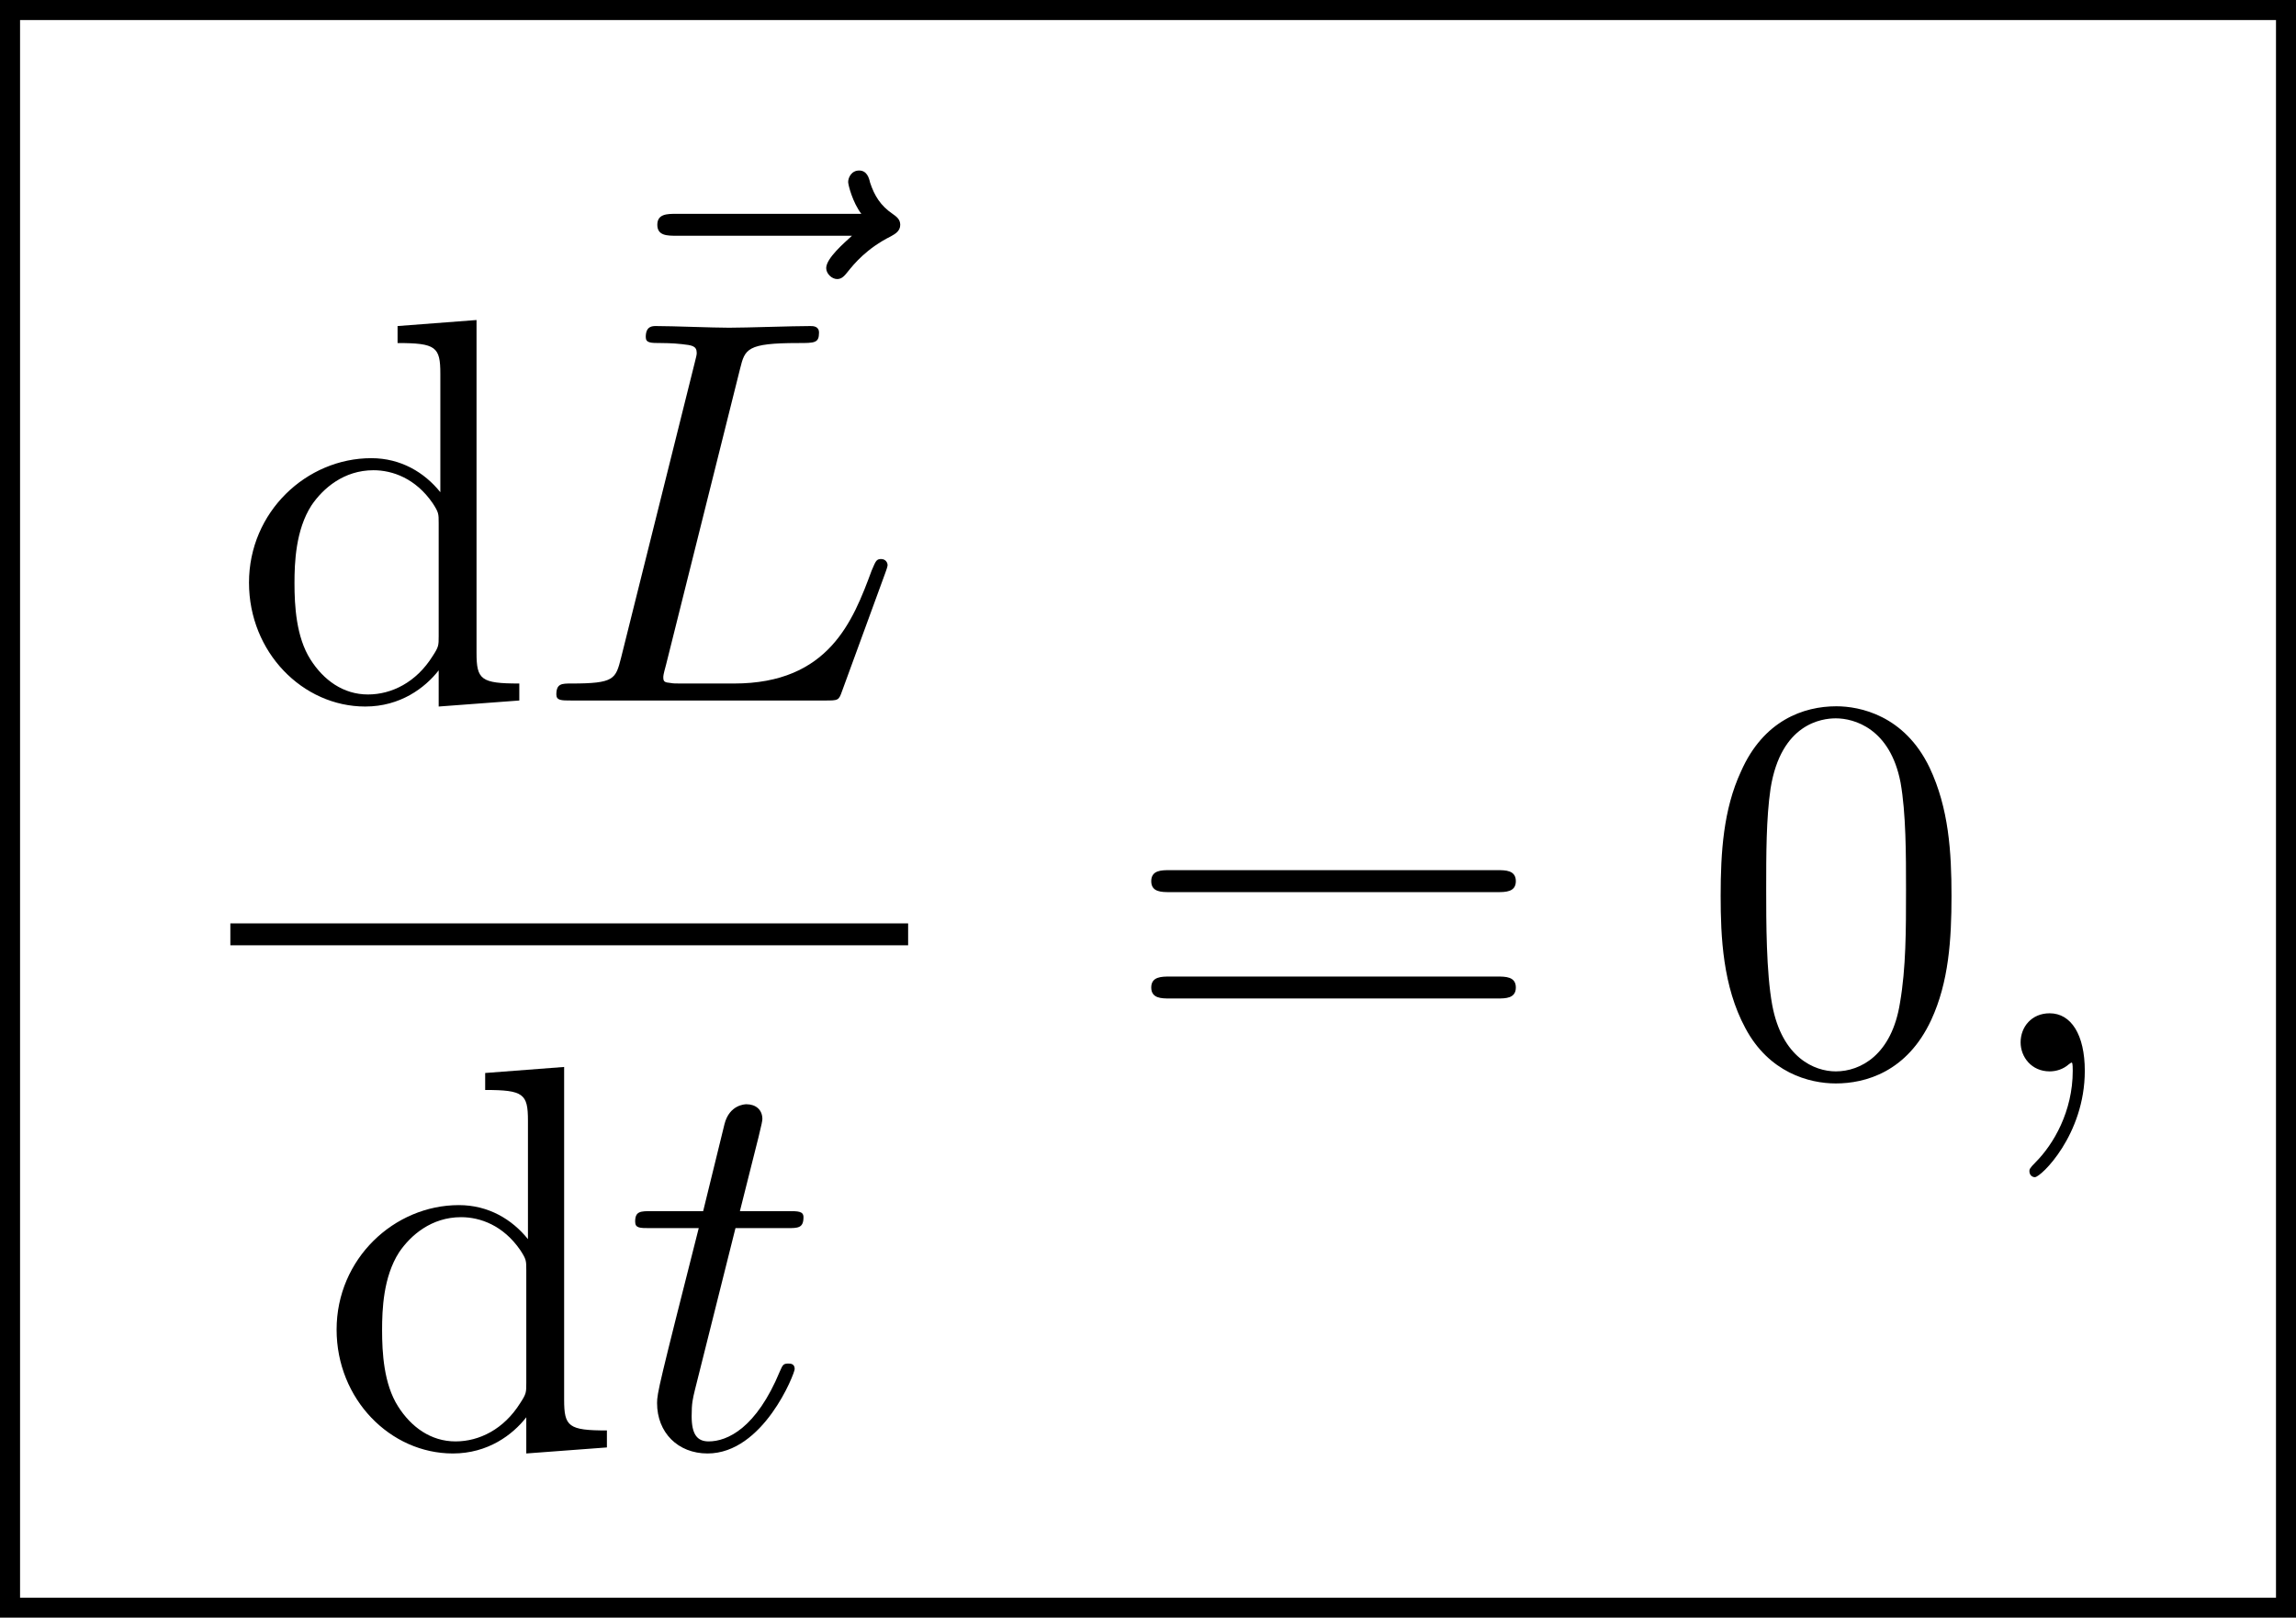
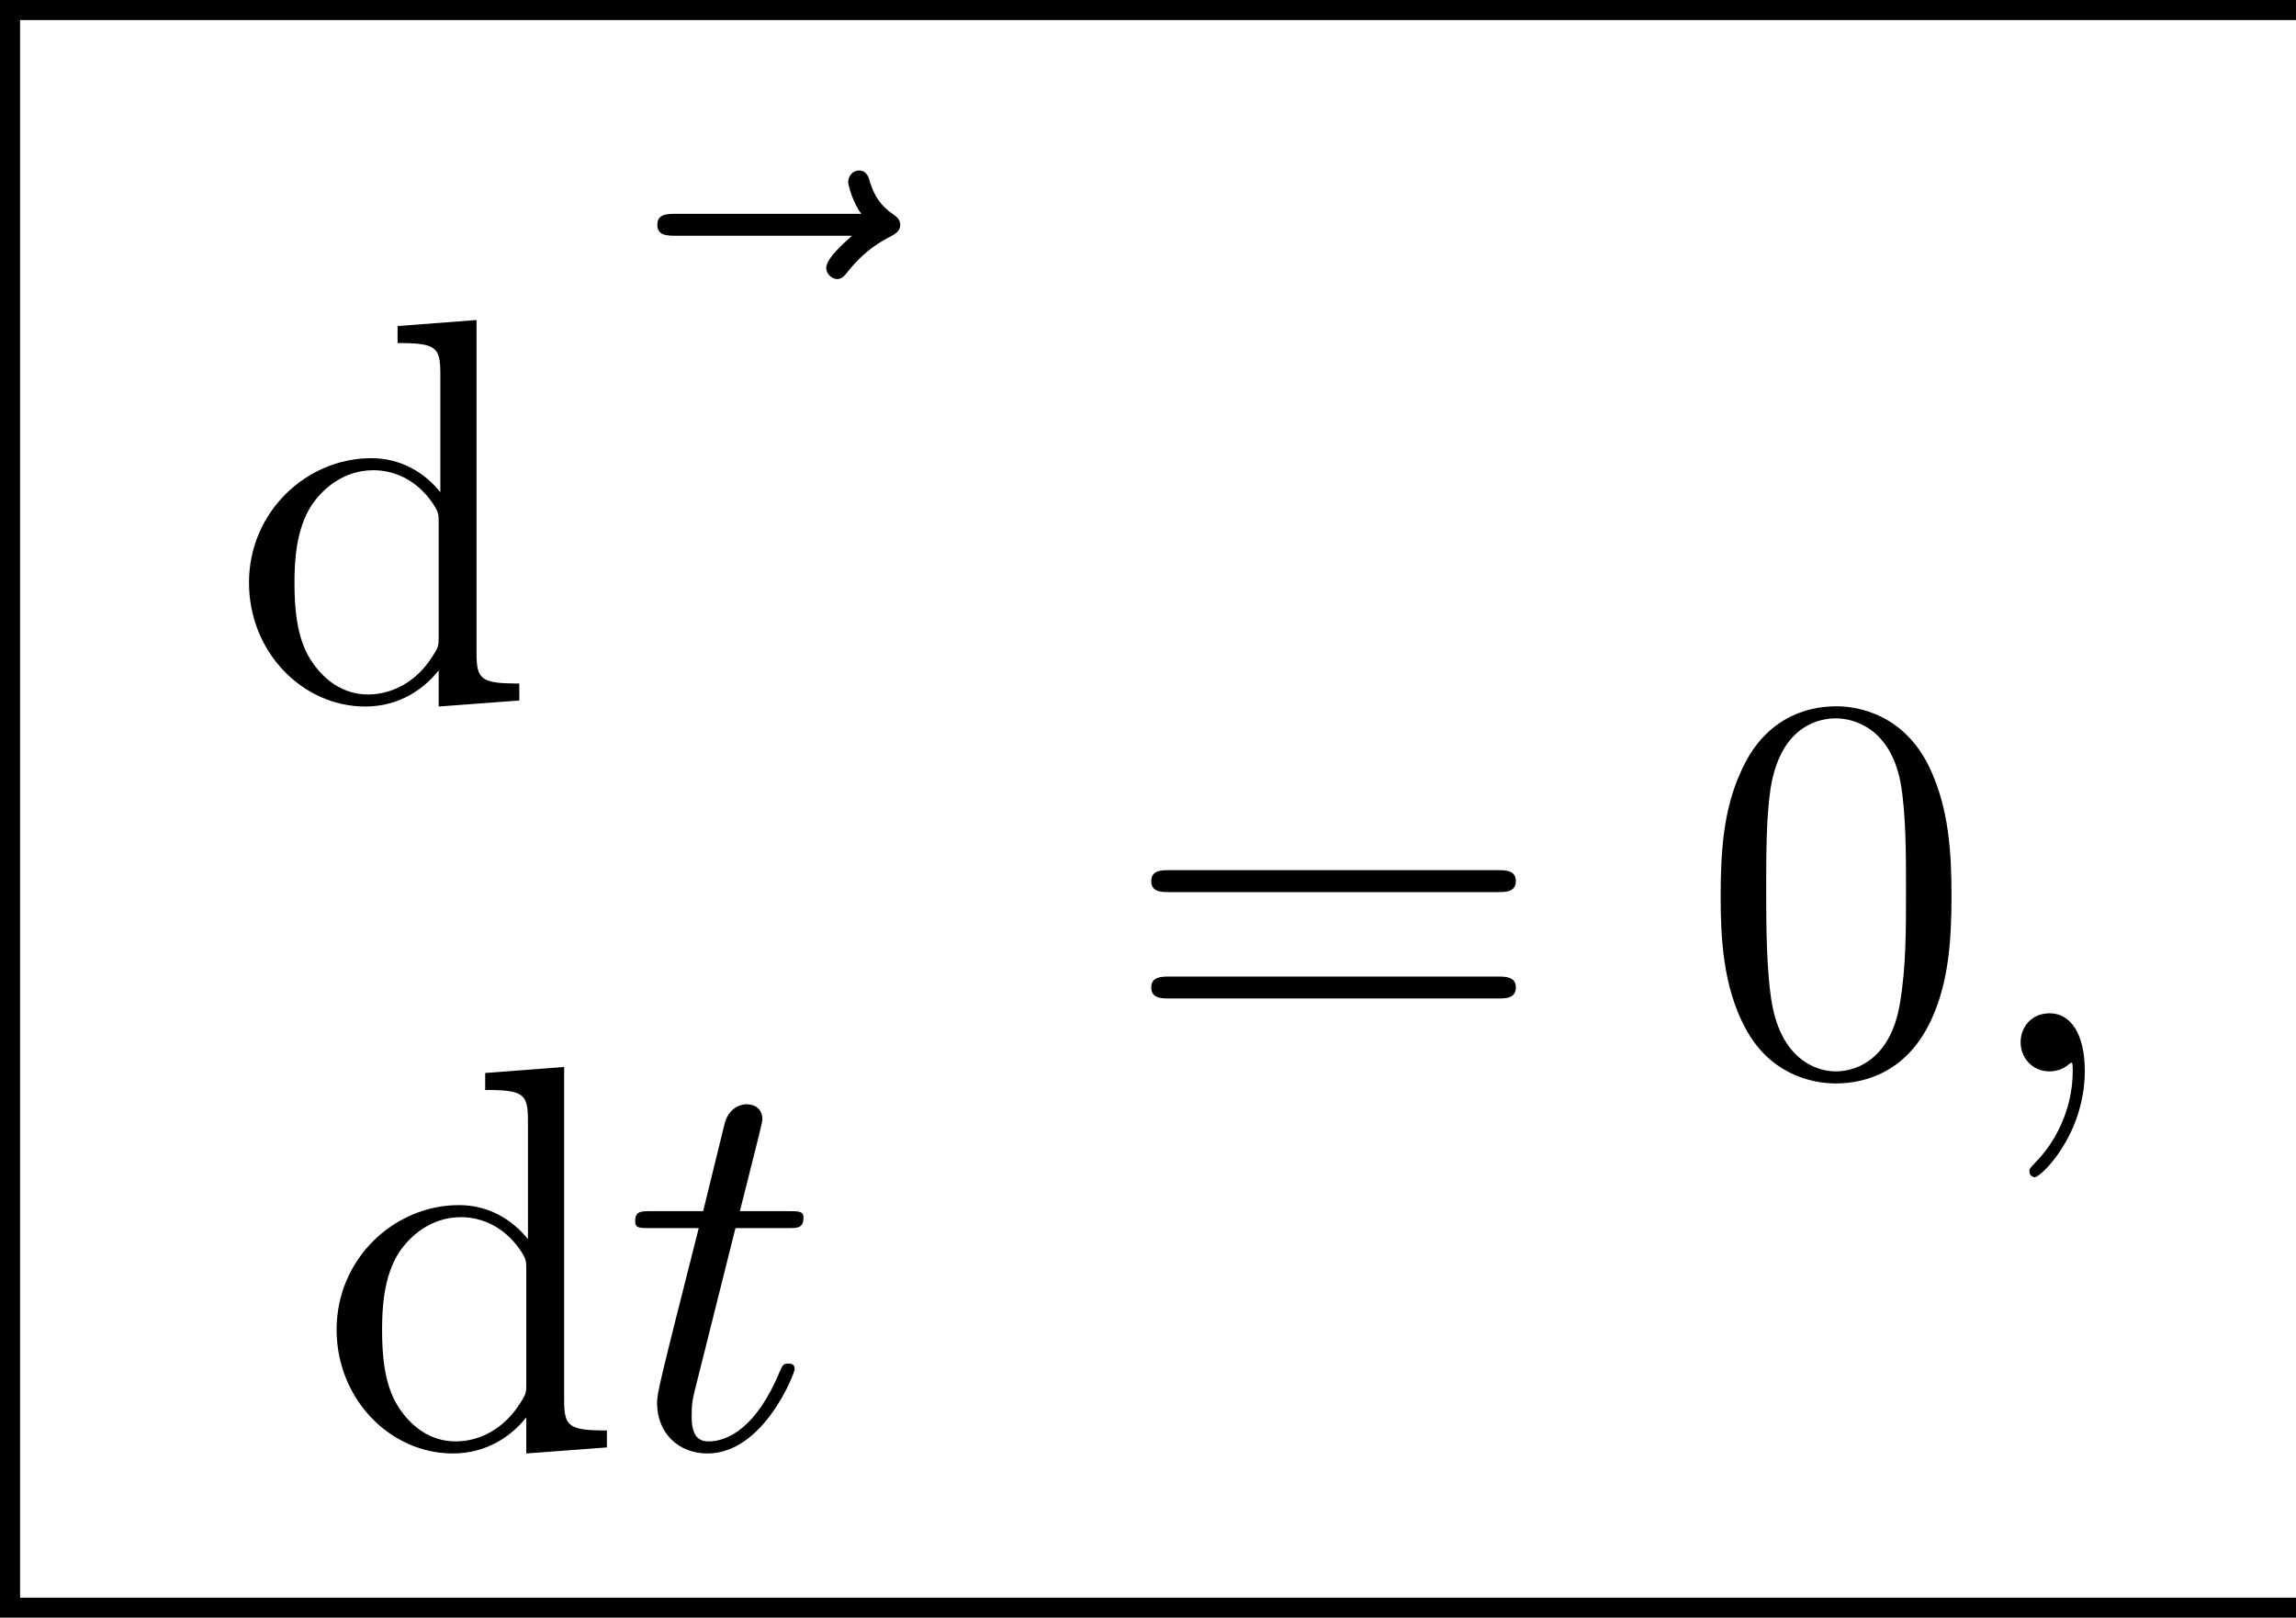
<svg xmlns="http://www.w3.org/2000/svg" xmlns:xlink="http://www.w3.org/1999/xlink" version="1.1" width="45.681pt" height="32.189pt" viewBox="210.285 69.738 45.681 32.189">
  <defs>
    <path id="g0-59" d="M2.215-.011C2.215-.731 1.942-1.156 1.516-1.156C1.156-1.156 .938-.884 .938-.578C.938-.284 1.156 0 1.516 0C1.647 0 1.789-.044 1.898-.142C1.931-.164 1.942-.175 1.953-.175S1.975-.164 1.975-.011C1.975 .796 1.593 1.451 1.233 1.811C1.113 1.931 1.113 1.953 1.113 1.985C1.113 2.062 1.167 2.105 1.222 2.105C1.342 2.105 2.215 1.265 2.215-.011Z" />
-     <path id="g0-76" d="M4.08-6.6C4.178-6.993 4.211-7.113 5.236-7.113C5.564-7.113 5.651-7.113 5.651-7.32C5.651-7.451 5.531-7.451 5.476-7.451C5.116-7.451 4.222-7.418 3.862-7.418C3.535-7.418 2.738-7.451 2.411-7.451C2.335-7.451 2.204-7.451 2.204-7.233C2.204-7.113 2.302-7.113 2.509-7.113C2.531-7.113 2.738-7.113 2.924-7.091C3.12-7.069 3.218-7.058 3.218-6.916C3.218-6.873 3.207-6.84 3.175-6.709L1.713-.851C1.604-.425 1.582-.338 .72-.338C.535-.338 .425-.338 .425-.12C.425 0 .524 0 .72 0H5.771C6.033 0 6.044 0 6.109-.185L6.971-2.542C7.015-2.662 7.015-2.684 7.015-2.695C7.015-2.738 6.982-2.815 6.884-2.815S6.775-2.76 6.698-2.585C6.327-1.582 5.847-.338 3.96-.338H2.935C2.782-.338 2.76-.338 2.695-.349C2.585-.36 2.553-.371 2.553-.458C2.553-.491 2.553-.513 2.607-.709L4.08-6.6Z" />
    <path id="g0-116" d="M2.247-4.364H3.273C3.491-4.364 3.6-4.364 3.6-4.582C3.6-4.702 3.491-4.702 3.295-4.702H2.335C2.727-6.251 2.782-6.469 2.782-6.535C2.782-6.72 2.651-6.829 2.465-6.829C2.433-6.829 2.127-6.818 2.029-6.436L1.604-4.702H.578C.36-4.702 .251-4.702 .251-4.495C.251-4.364 .338-4.364 .556-4.364H1.516C.731-1.265 .687-1.08 .687-.884C.687-.295 1.102 .12 1.691 .12C2.804 .12 3.425-1.473 3.425-1.56C3.425-1.669 3.338-1.669 3.295-1.669C3.196-1.669 3.185-1.636 3.131-1.516C2.662-.382 2.084-.12 1.713-.12C1.484-.12 1.375-.262 1.375-.622C1.375-.884 1.396-.96 1.44-1.145L2.247-4.364Z" />
    <path id="g0-126" d="M5.858-6.491C5.705-6.349 5.345-6.044 5.345-5.847C5.345-5.738 5.455-5.629 5.564-5.629C5.662-5.629 5.716-5.705 5.771-5.771C5.902-5.935 6.153-6.24 6.633-6.48C6.709-6.524 6.818-6.578 6.818-6.709C6.818-6.818 6.742-6.873 6.665-6.927C6.425-7.091 6.305-7.287 6.218-7.549C6.196-7.647 6.153-7.789 6-7.789S5.782-7.647 5.782-7.56C5.782-7.505 5.869-7.156 6.044-6.927H2.367C2.182-6.927 1.985-6.927 1.985-6.709S2.182-6.491 2.367-6.491H5.858Z" />
    <path id="g1-48" d="M5.018-3.491C5.018-4.364 4.964-5.236 4.582-6.044C4.08-7.091 3.185-7.265 2.727-7.265C2.073-7.265 1.276-6.982 .829-5.967C.48-5.215 .425-4.364 .425-3.491C.425-2.673 .469-1.691 .916-.862C1.385 .022 2.182 .24 2.716 .24C3.305 .24 4.135 .011 4.615-1.025C4.964-1.778 5.018-2.629 5.018-3.491ZM2.716 0C2.291 0 1.647-.273 1.451-1.32C1.331-1.975 1.331-2.978 1.331-3.622C1.331-4.32 1.331-5.04 1.418-5.629C1.625-6.927 2.444-7.025 2.716-7.025C3.076-7.025 3.796-6.829 4.004-5.749C4.113-5.138 4.113-4.309 4.113-3.622C4.113-2.804 4.113-2.062 3.993-1.364C3.829-.327 3.207 0 2.716 0Z" />
    <path id="g1-61" d="M7.495-3.567C7.658-3.567 7.865-3.567 7.865-3.785S7.658-4.004 7.505-4.004H.971C.818-4.004 .611-4.004 .611-3.785S.818-3.567 .982-3.567H7.495ZM7.505-1.451C7.658-1.451 7.865-1.451 7.865-1.669S7.658-1.887 7.495-1.887H.982C.818-1.887 .611-1.887 .611-1.669S.818-1.451 .971-1.451H7.505Z" />
    <path id="g1-100" d="M4.145-.6V.12L5.749 0V-.338C4.985-.338 4.898-.415 4.898-.949V-7.571L3.327-7.451V-7.113C4.091-7.113 4.178-7.036 4.178-6.502V-4.145C3.862-4.538 3.393-4.822 2.804-4.822C1.516-4.822 .371-3.753 .371-2.345C.371-.96 1.44 .12 2.684 .12C3.382 .12 3.873-.251 4.145-.6ZM4.145-3.524V-1.287C4.145-1.091 4.145-1.069 4.025-.884C3.698-.36 3.207-.12 2.738-.12C2.247-.12 1.855-.404 1.593-.818C1.309-1.265 1.276-1.887 1.276-2.335C1.276-2.738 1.298-3.393 1.615-3.884C1.844-4.222 2.258-4.582 2.847-4.582C3.229-4.582 3.687-4.418 4.025-3.927C4.145-3.742 4.145-3.72 4.145-3.524Z" />
  </defs>
  <g id="page1">
    <use x="214.868" y="83.677" xlink:href="#g1-100" />
    <use x="221.378" y="80.92" xlink:href="#g0-126" />
    <use x="220.929" y="83.677" xlink:href="#g0-76" />
-     <rect x="214.868" y="88.112" height=".436" width="13.485" />
    <use x="216.611" y="98.54" xlink:href="#g1-100" />
    <use x="222.671" y="98.54" xlink:href="#g0-116" />
    <use x="232.579" y="91.057" xlink:href="#g1-61" />
    <use x="244.094" y="91.057" xlink:href="#g1-48" />
    <use x="249.549" y="91.057" xlink:href="#g0-59" />
    <rect x="210.285" y="69.738" height=".399" width="45.681" />
    <rect x="210.285" y="69.938" height="31.791" width=".399" />
-     <rect x="255.568" y="69.938" height="31.791" width=".399" />
    <rect x="210.285" y="101.529" height=".399" width="45.681" />
  </g>
</svg>